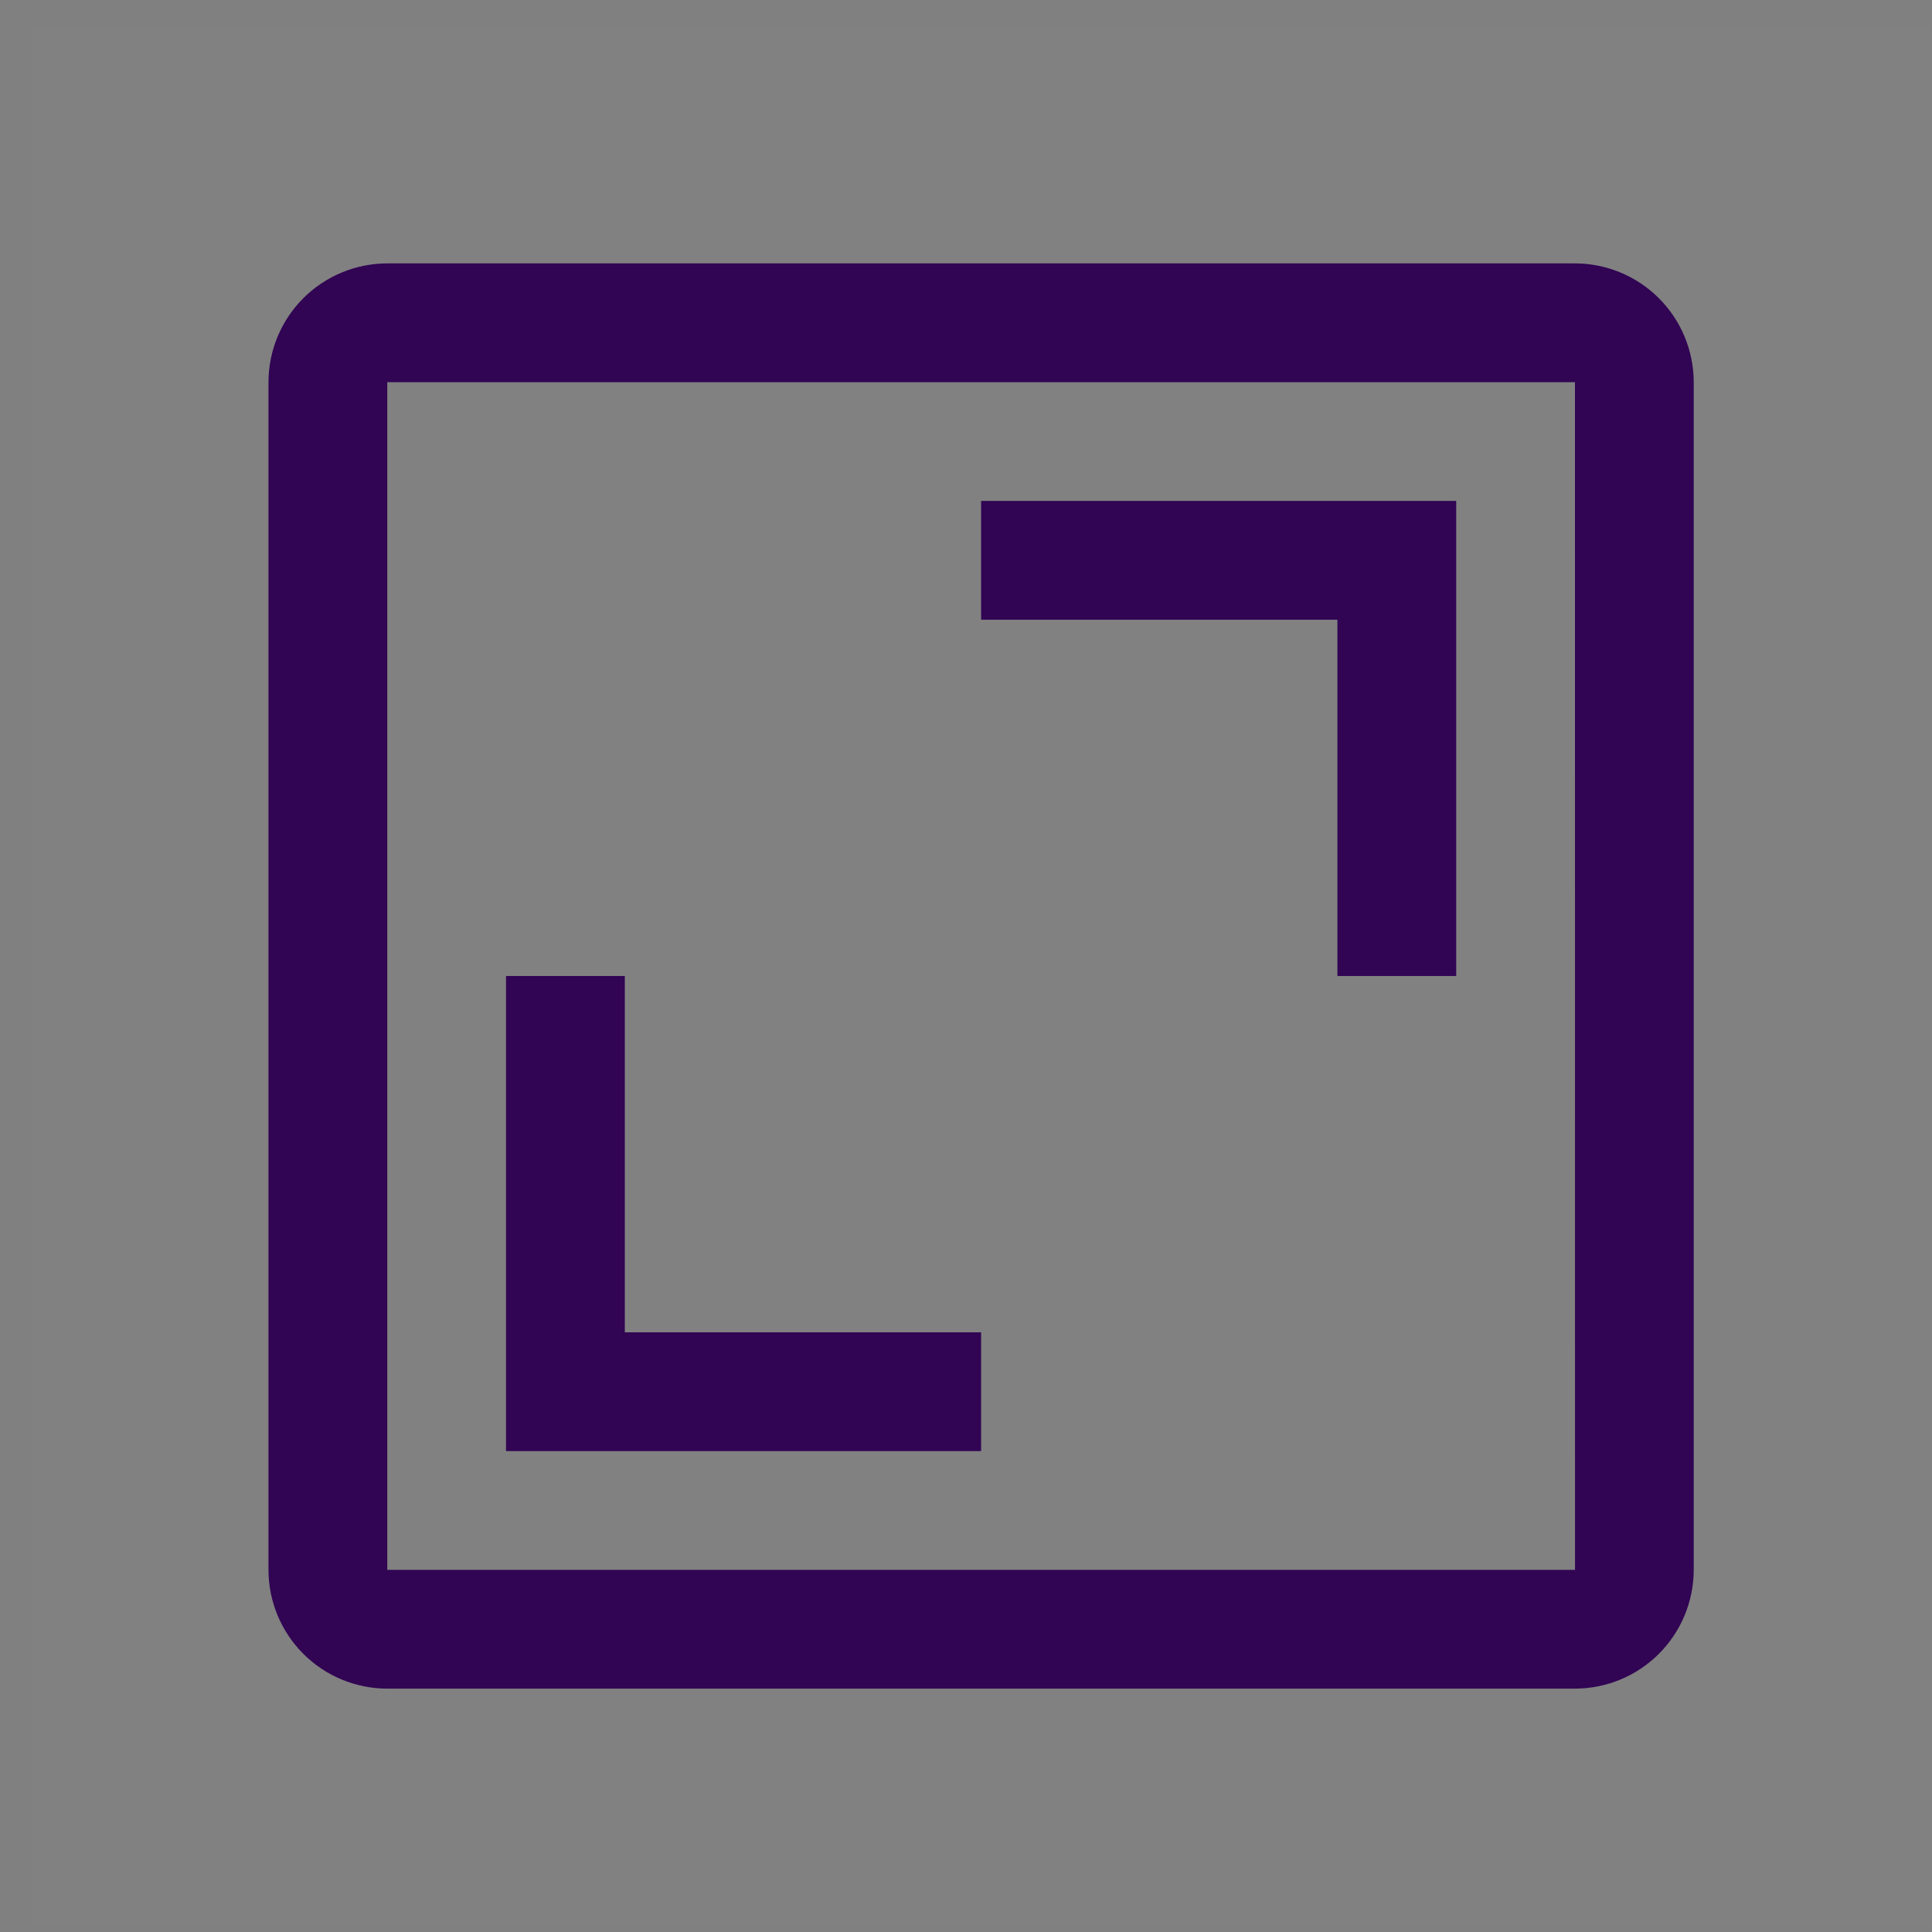
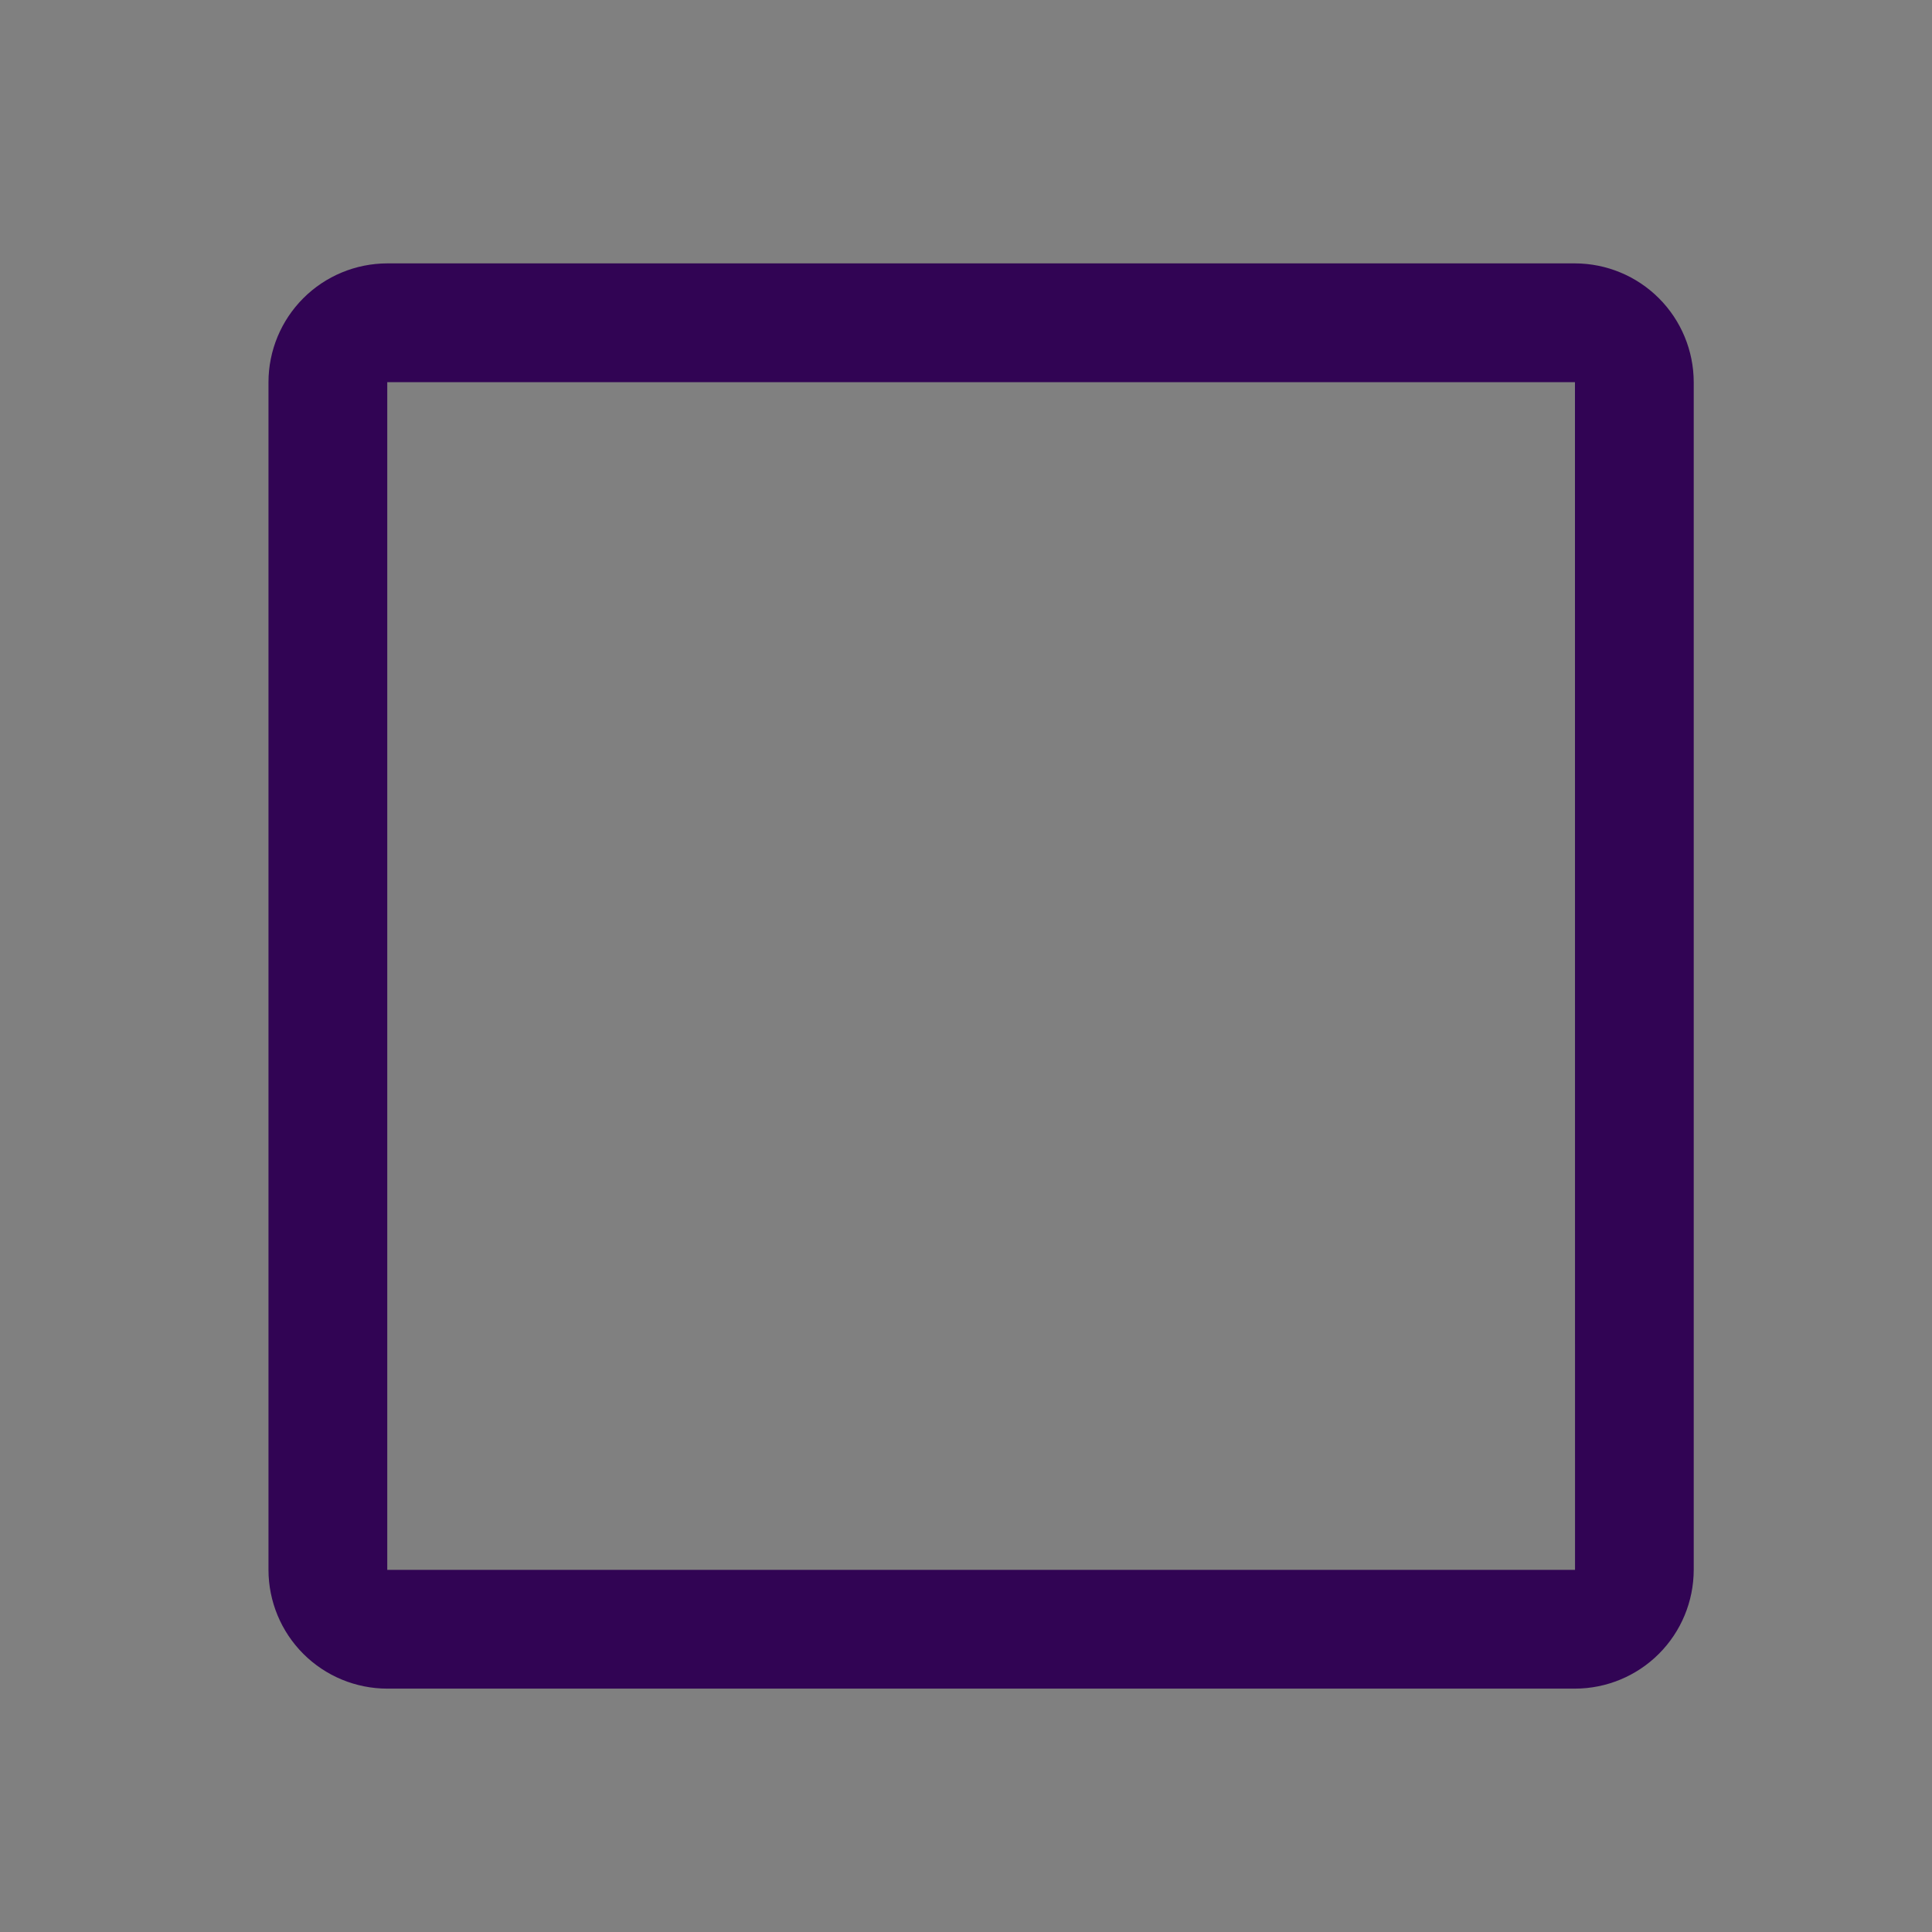
<svg xmlns="http://www.w3.org/2000/svg" width="61" height="61" viewBox="0 0 61 61" fill="none">
  <rect x="0" y="0" width="61" height="61" fill="#808080" stroke="none" />
-   <rect width="60" height="60" transform="translate(0.977 0.816)" fill="white" fill-opacity="0.01" style="mix-blend-mode:multiply" />
-   <path d="M42.227 30.816H45.977V15.816H30.977V19.566H42.227V30.816Z" fill="#310454" />
-   <path d="M15.977 45.816H30.977V42.066H19.727V30.816H15.977V45.816Z" fill="#310454" />
  <path d="M49.727 53.316H12.227C11.232 53.315 10.279 52.92 9.576 52.217C8.873 51.514 8.478 50.561 8.477 49.566V12.066C8.478 11.072 8.873 10.119 9.576 9.416C10.279 8.713 11.232 8.318 12.227 8.316H49.727C50.721 8.318 51.674 8.713 52.377 9.416C53.08 10.119 53.475 11.072 53.477 12.066V49.566C53.475 50.561 53.08 51.514 52.377 52.217C51.674 52.92 50.721 53.315 49.727 53.316ZM12.227 12.066V49.566H49.729L49.727 12.066H12.227Z" fill="#310454" />
</svg>